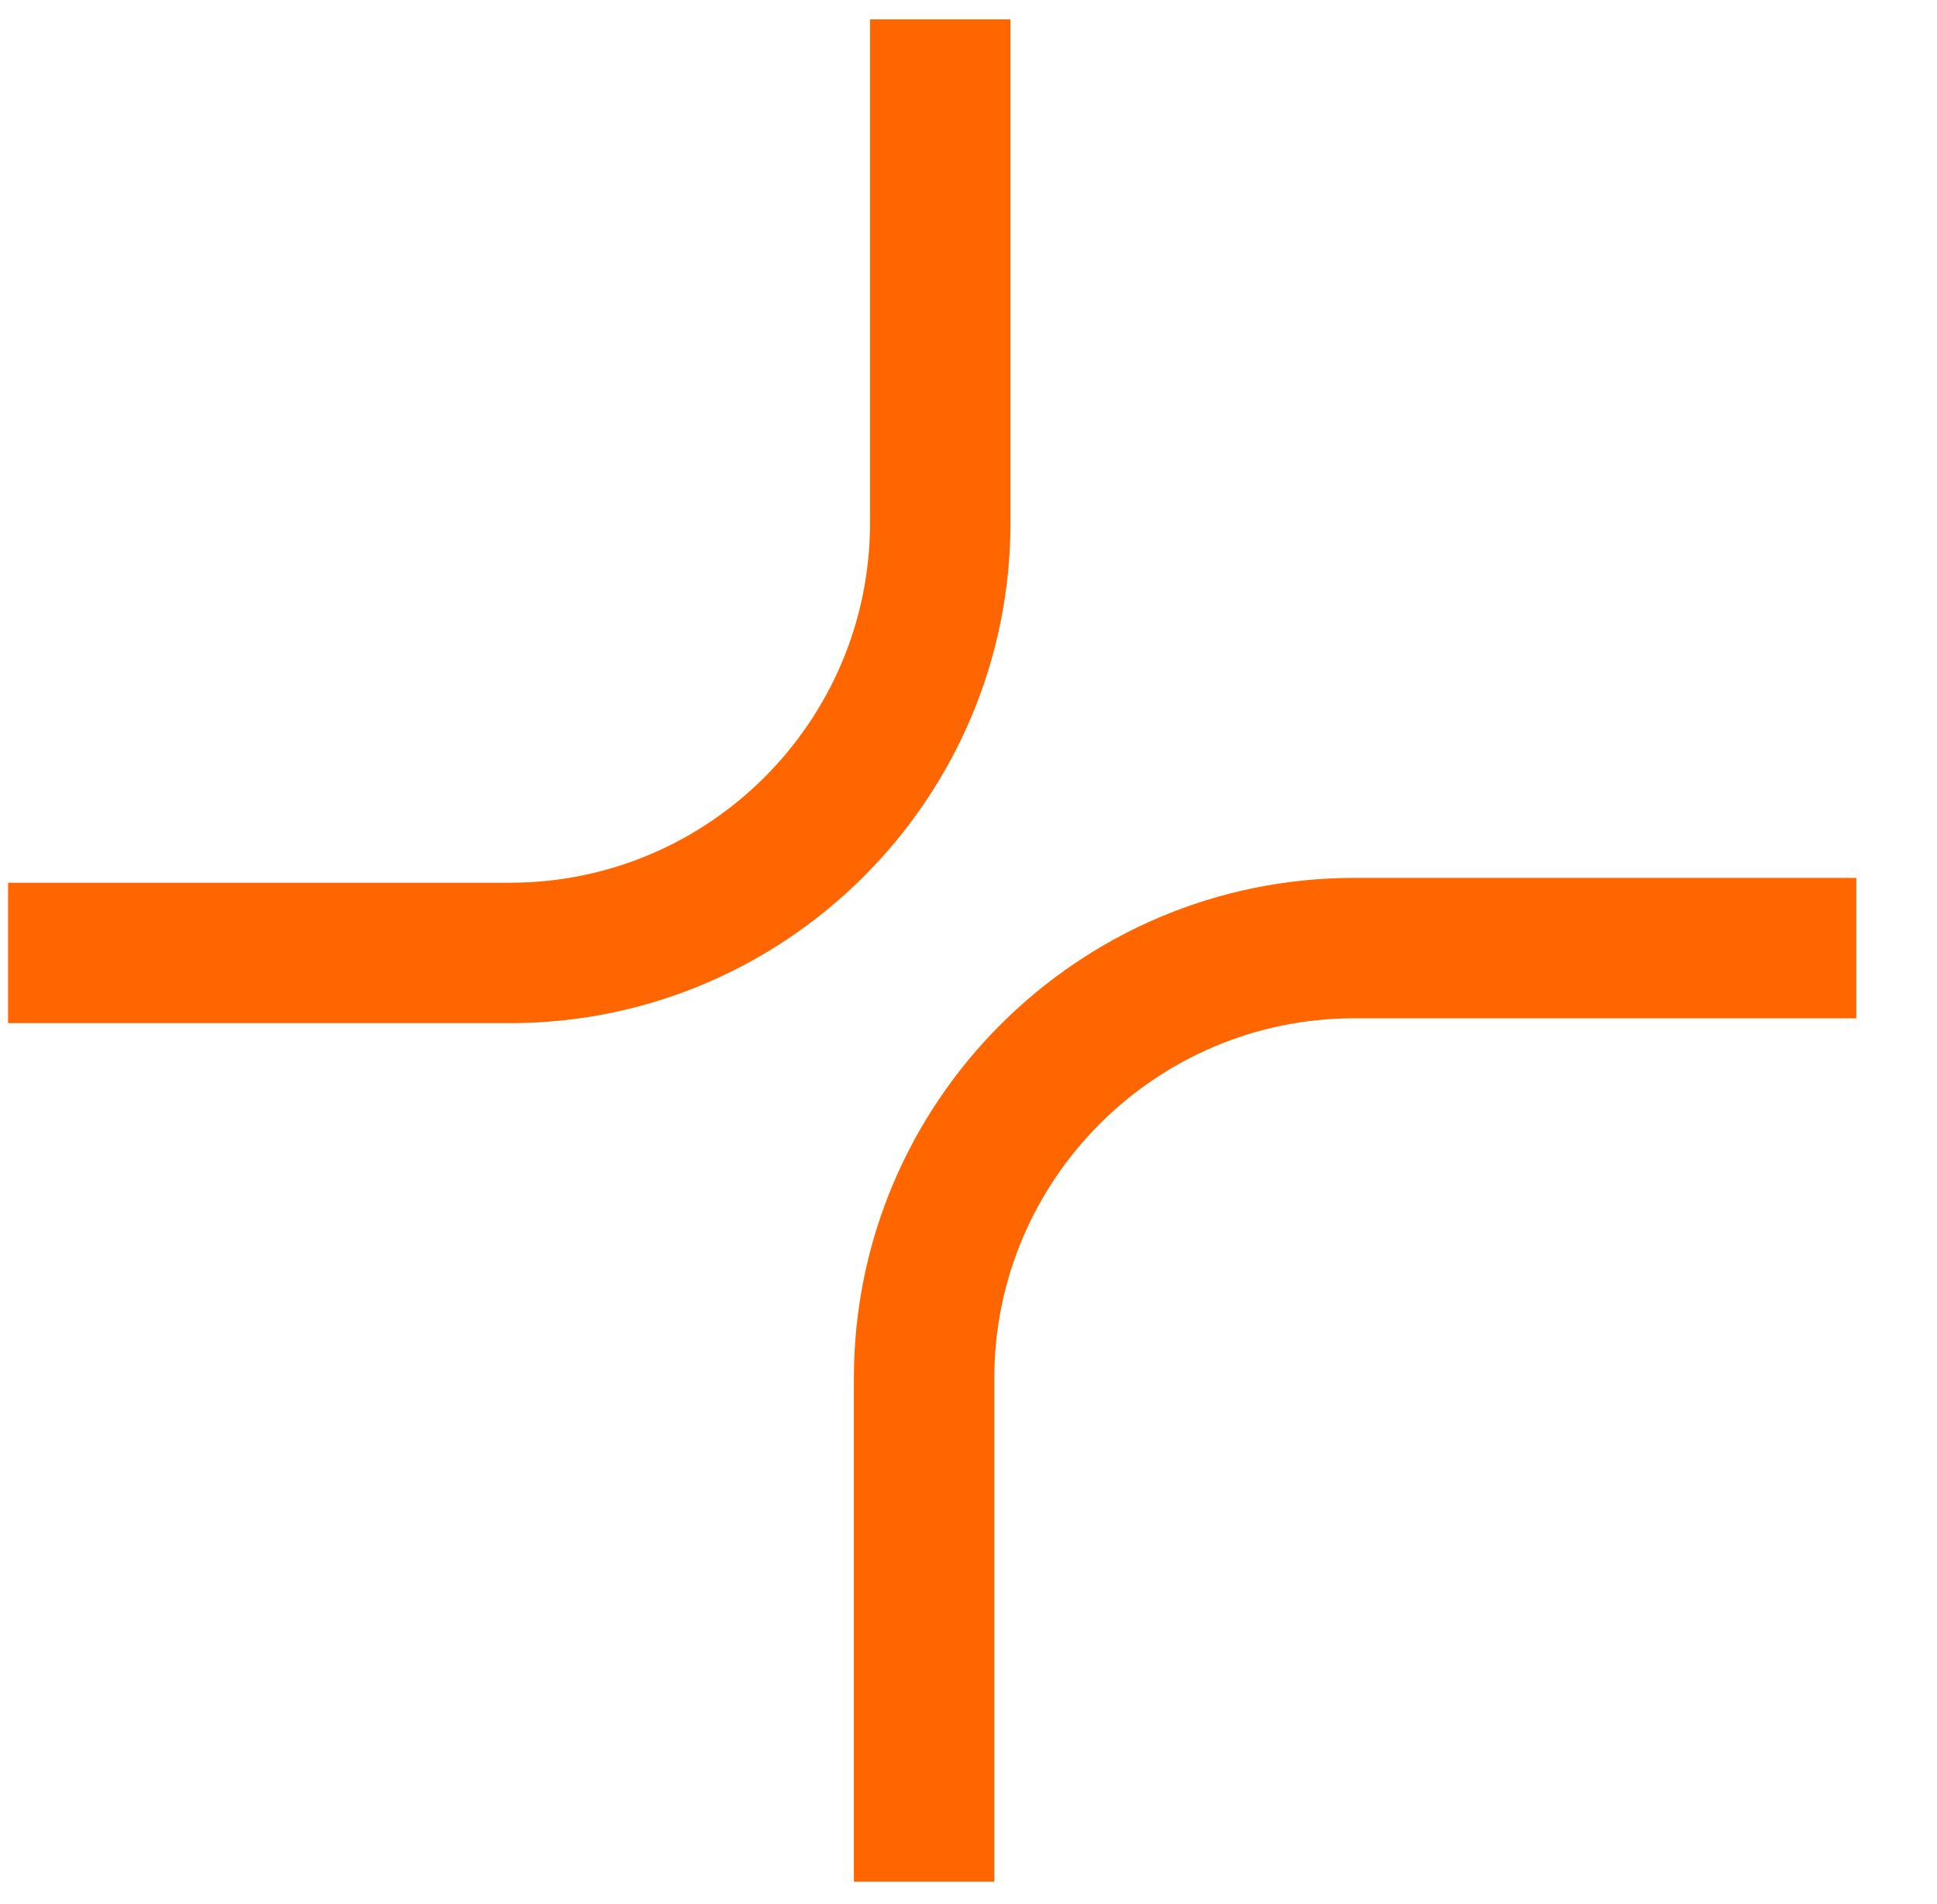
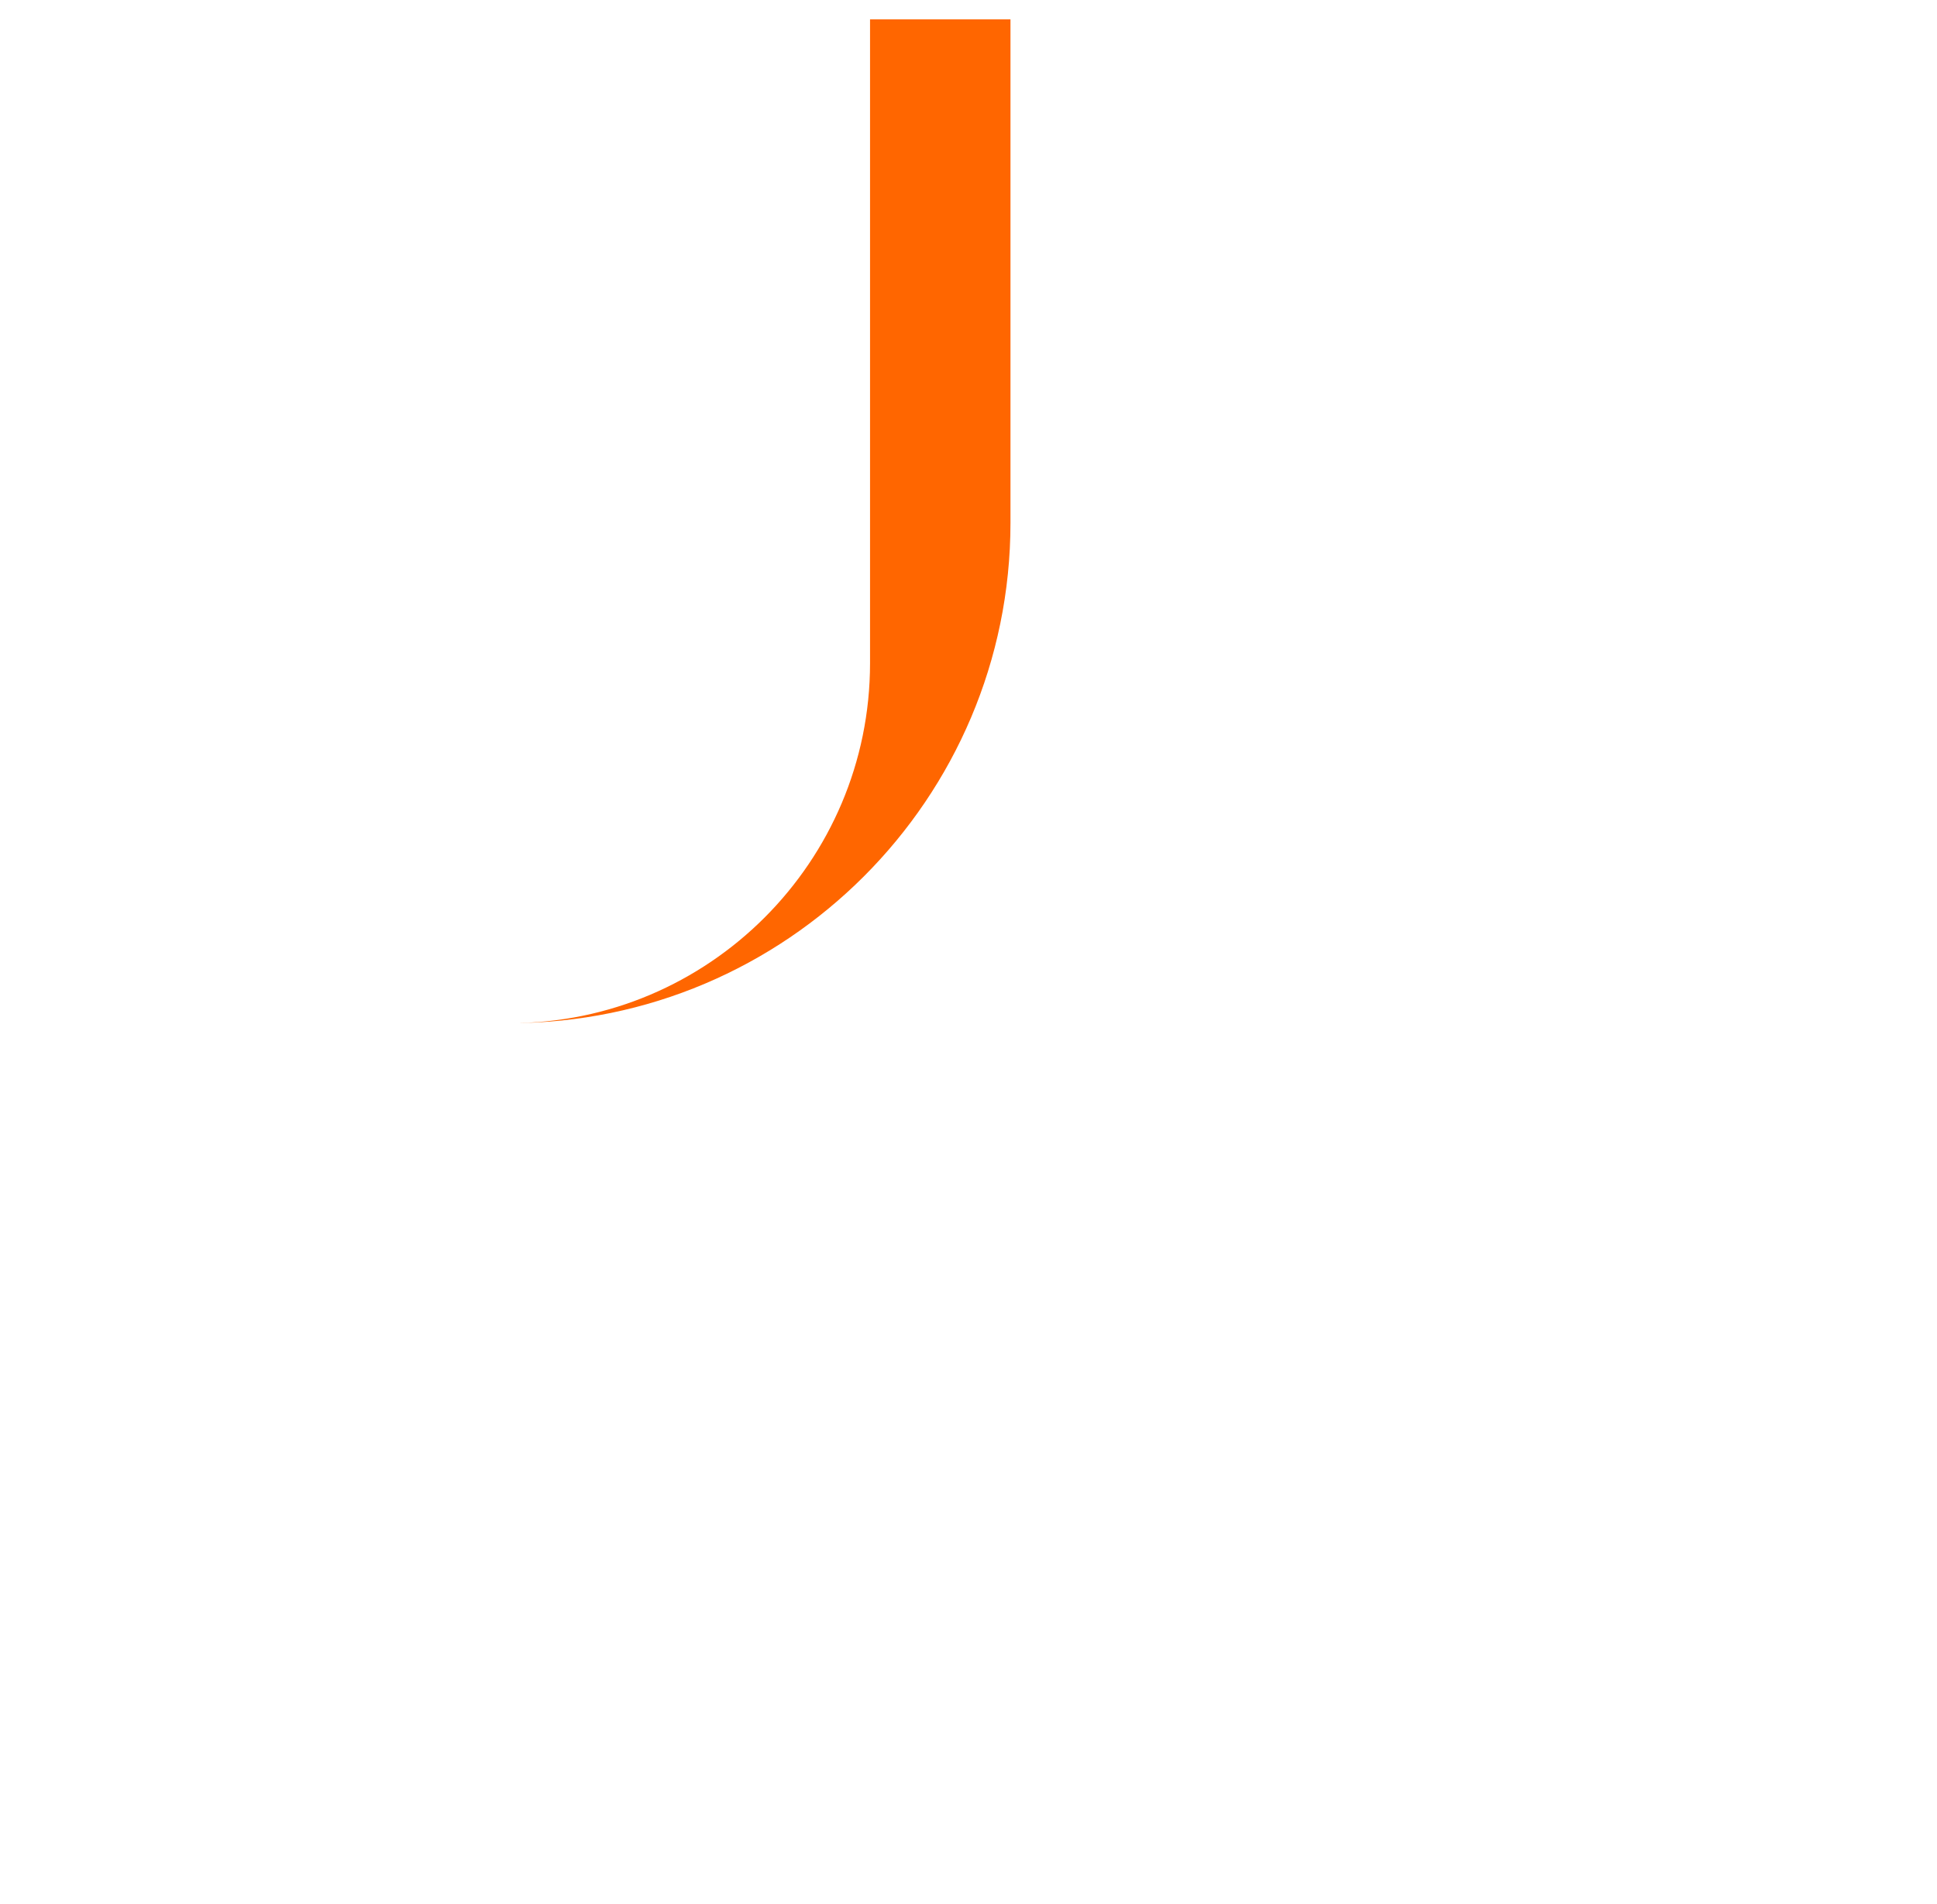
<svg xmlns="http://www.w3.org/2000/svg" id="Vrstva_1" version="1.1" viewBox="0 0 120 118">
  <defs>
    <style type="text/css">.st0 { fill: #f60; }</style>
  </defs>
  <g>
-     <path class="st0" d="M31.6,63.4H.5v-8.7h31.1c12.3,0,22.3-10,22.3-22.3V1.2h8.7v31.2c0,17.1-13.9,31-31,31Z" />
-     <path class="st0" d="M61.6,116.6h-8.7v-31.2c0-17.1,13.9-31,31-31h31.1v8.7h-31.1c-12.3,0-22.3,10-22.3,22.3v31.2Z" />
+     <path class="st0" d="M31.6,63.4H.5h31.1c12.3,0,22.3-10,22.3-22.3V1.2h8.7v31.2c0,17.1-13.9,31-31,31Z" />
  </g>
</svg>